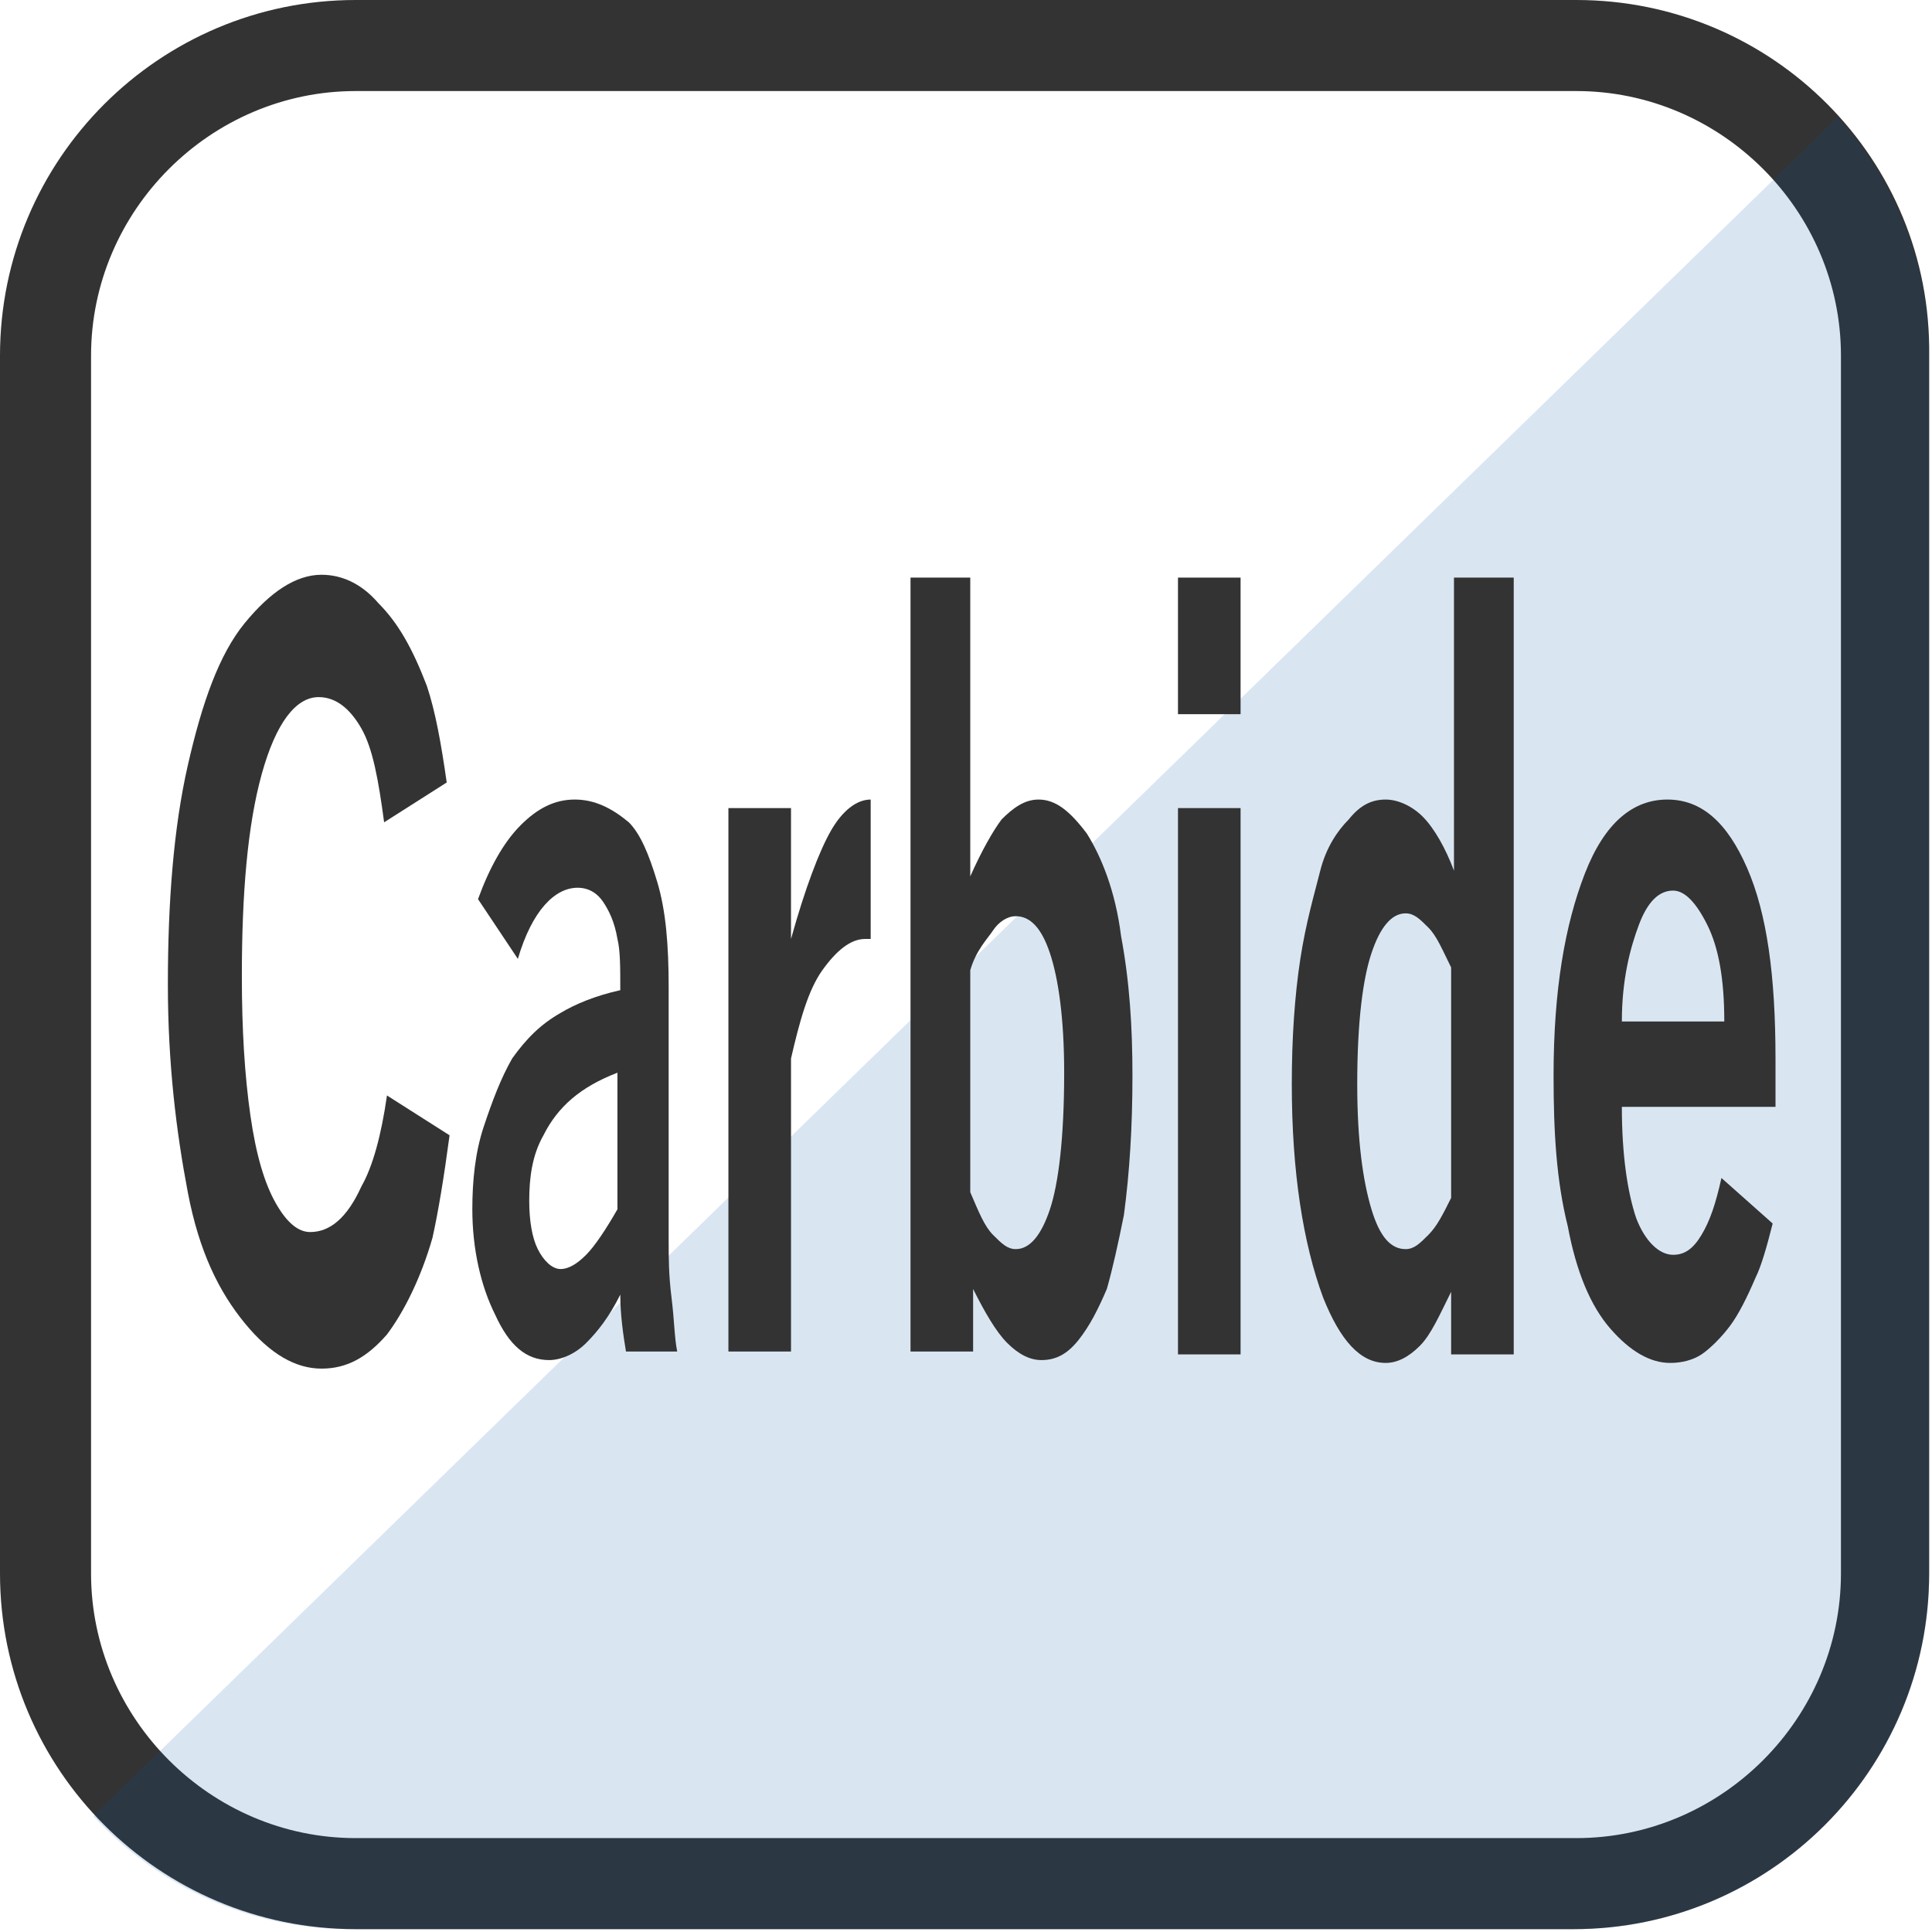
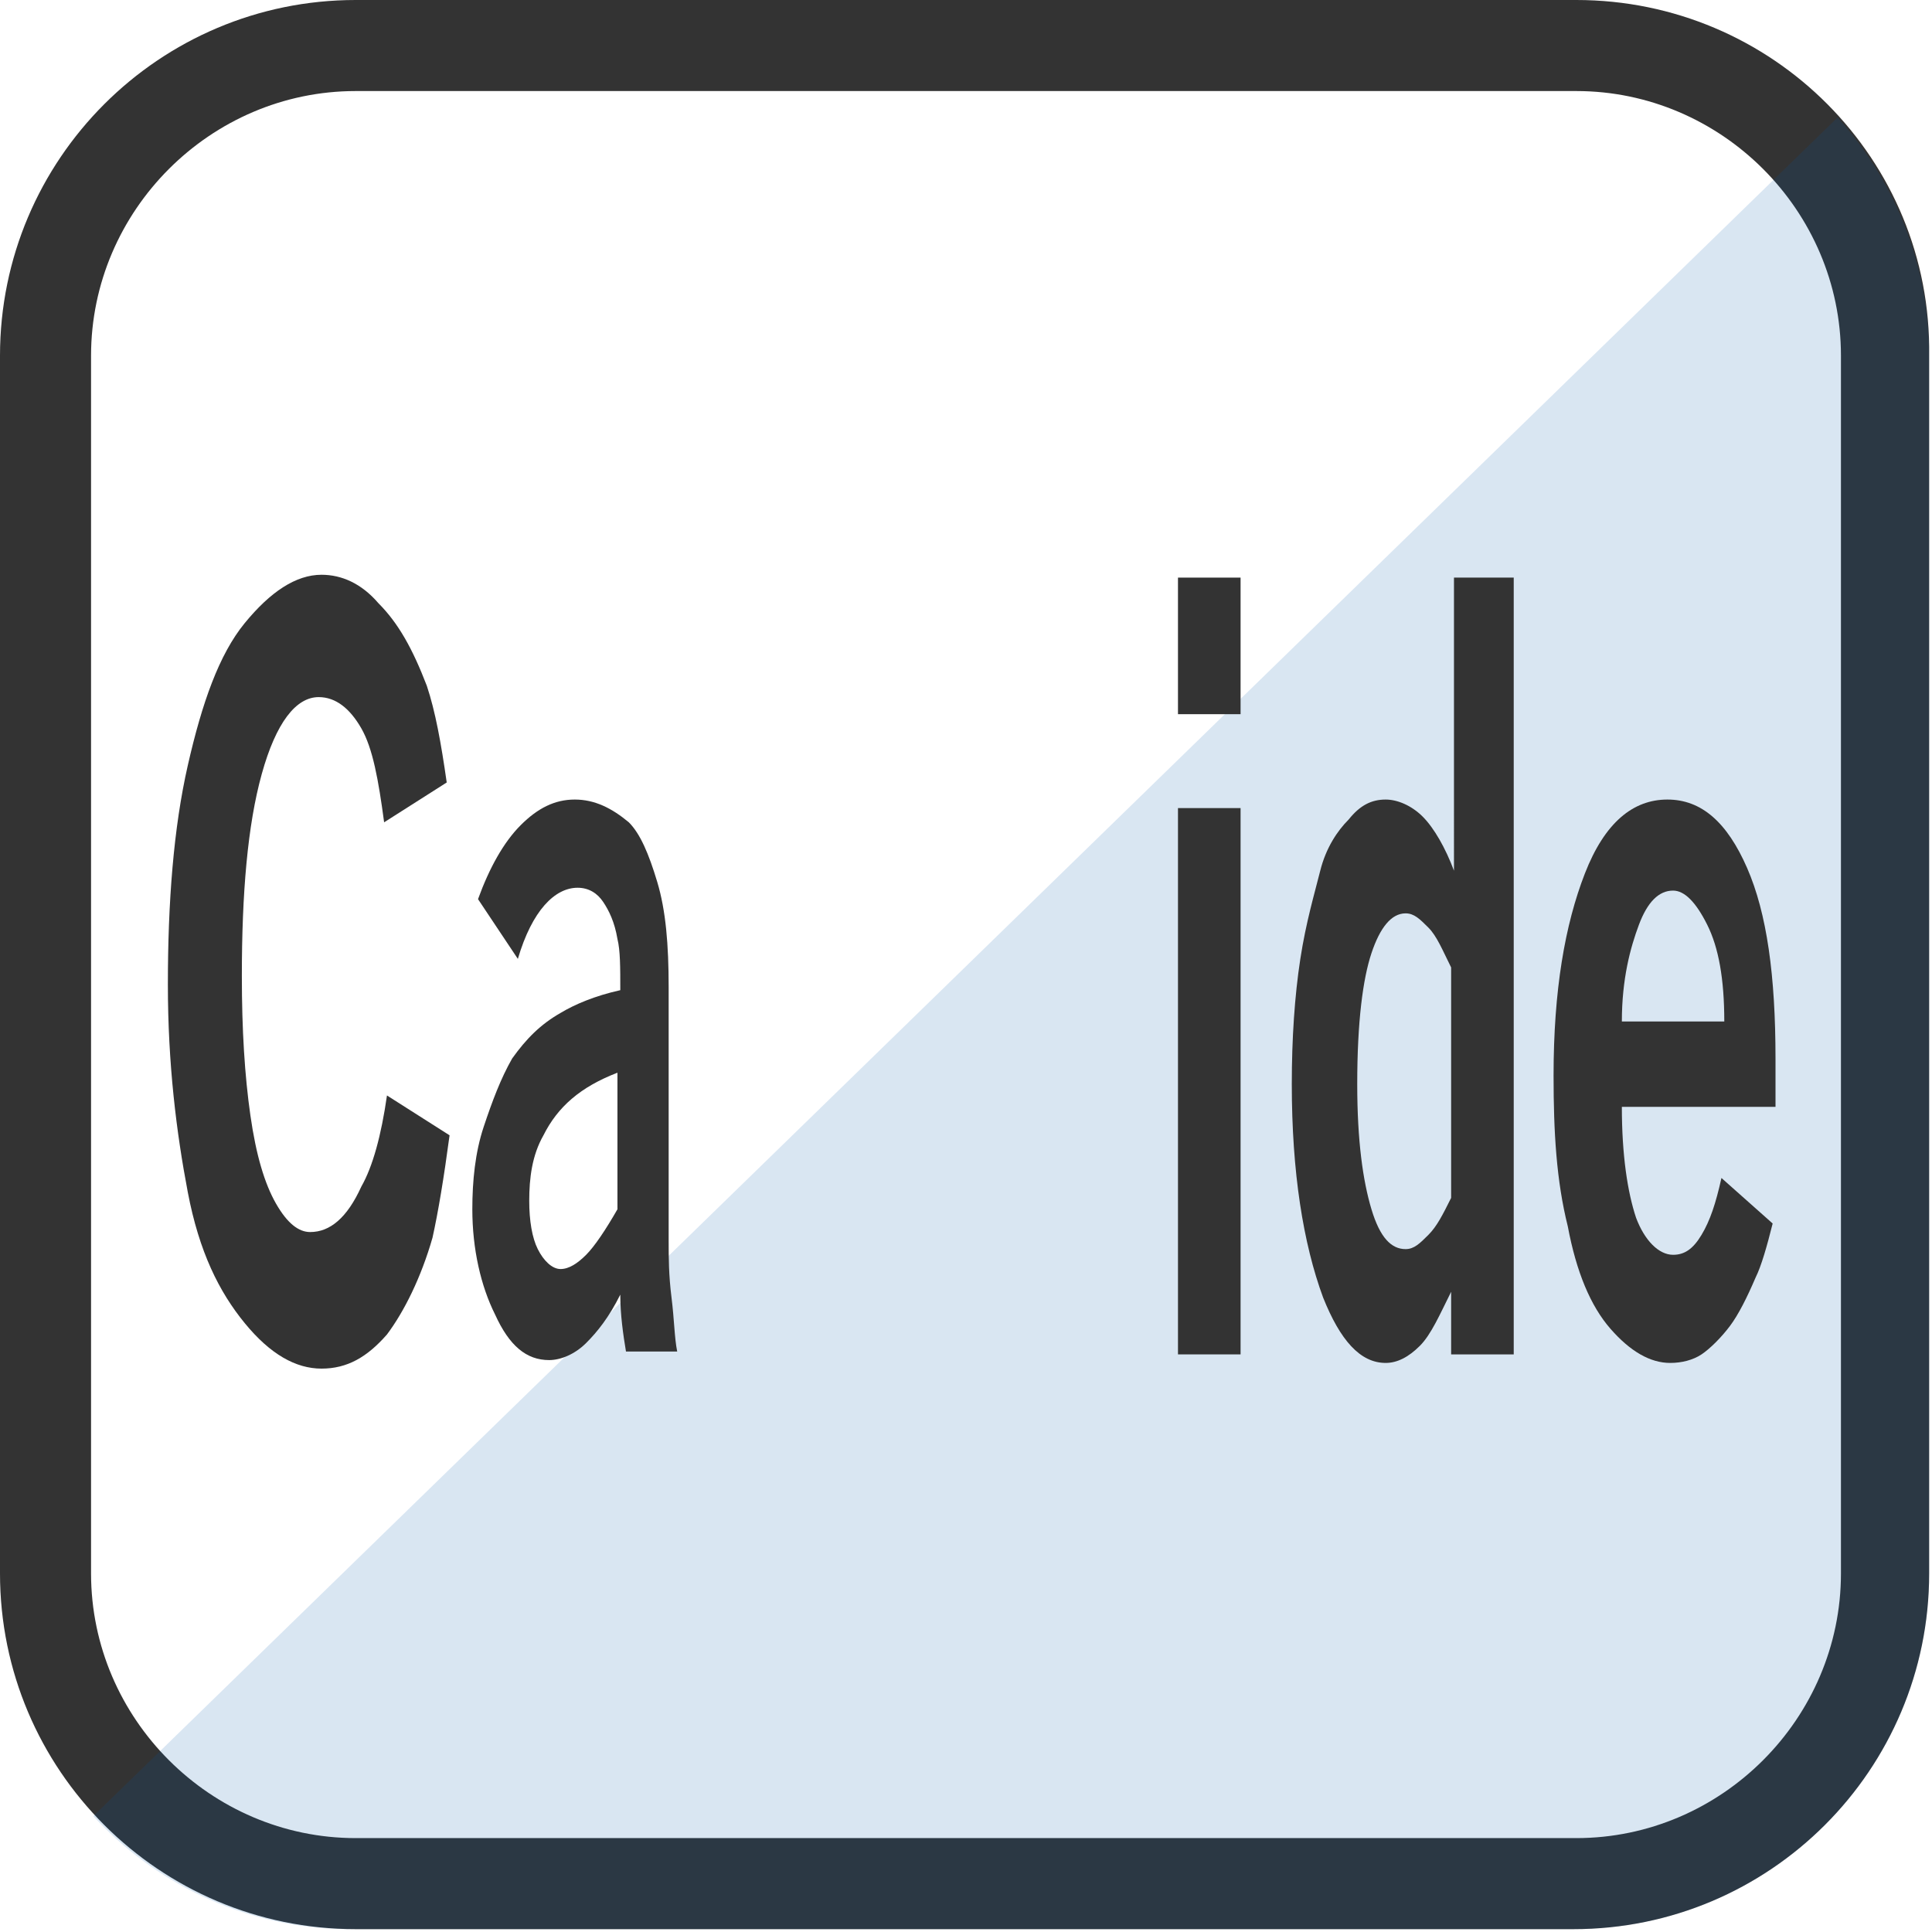
<svg xmlns="http://www.w3.org/2000/svg" xmlns:xlink="http://www.w3.org/1999/xlink" version="1.1" id="レイヤー_1" x="0px" y="0px" viewBox="0 0 67.9 67.9" style="enable-background:new 0 0 67.9 67.9;" xml:space="preserve">
  <style type="text/css">
	.st0{fill:#333333;}
	.st1{opacity:0.15;clip-path:url(#SVGID_2_);}
	.st2{opacity:0.15;}
	.st3{clip-path:url(#SVGID_6_);}
	.st4{fill:#0055AA;}
</style>
  <g>
    <path class="st0" d="M55.4,3.2c5.1,0,9.3,4.2,9.3,9.3v42.8c0,5.1-4.2,9.3-9.3,9.3H12.5c-5.1,0-9.3-4.2-9.3-9.3V12.5   c0-5.1,4.2-9.3,9.3-9.3H55.4 M55.4,0H12.5C5.6,0,0,5.6,0,12.5v42.8c0,6.9,5.6,12.5,12.5,12.5h42.8c6.9,0,12.5-5.6,12.5-12.5V12.5   C67.9,5.6,62.3,0,55.4,0L55.4,0z" />
    <g>
      <defs>
        <path id="SVGID_1_" d="M12.5,0h42.8c6.9,0,12.5,5.6,12.5,12.5v42.8c0,6.9-5.6,12.5-12.5,12.5H12.5C5.6,67.9,0,62.3,0,55.4V12.5     C0,5.6,5.6,0,12.5,0z" />
      </defs>
      <clipPath id="SVGID_2_">
        <use xlink:href="#SVGID_1_" style="overflow:visible;" />
      </clipPath>
      <g class="st1">
        <g class="st2">
          <defs>
            <polygon id="SVGID_3_" class="st2" points="3,64.1 68,0.8 68,68.6 -3.2,68.6      " />
          </defs>
          <clipPath id="SVGID_4_">
            <use xlink:href="#SVGID_3_" style="overflow:visible;" />
          </clipPath>
        </g>
        <g>
          <defs>
            <polygon id="SVGID_5_" points="3,64.1 68,0.8 68,68.6 -3.2,68.6      " />
          </defs>
          <use xlink:href="#SVGID_5_" style="overflow:visible;fill:#0055AA;" />
          <clipPath id="SVGID_6_">
            <use xlink:href="#SVGID_5_" style="overflow:visible;" />
          </clipPath>
          <g class="st3">
-             <path class="st4" d="M12.7,0h42.8C62.4,0,68,5.6,68,12.5v42.8c0,6.9-5.6,12.5-12.5,12.5H12.7c-6.9,0-12.5-5.6-12.5-12.5V12.5       C0.1,5.6,5.7,0,12.7,0z" />
-           </g>
+             </g>
        </g>
        <g>
          <defs>
-             <polygon id="SVGID_7_" points="3,64.1 68,0.8 68,68.6 -3.2,68.6      " />
-           </defs>
+             </defs>
          <clipPath id="SVGID_8_">
            <use xlink:href="#SVGID_7_" style="overflow:visible;" />
          </clipPath>
        </g>
      </g>
    </g>
    <g>
      <path class="st0" d="M15.8,39.9c-0.2,1.5-0.4,2.7-0.6,3.6c-0.4,1.4-1,2.6-1.6,3.4c-0.7,0.8-1.4,1.2-2.3,1.2    c-0.9,0-1.8-0.5-2.7-1.6S7,44,6.6,41.9c-0.4-2.1-0.7-4.5-0.7-7.3c0-2.9,0.2-5.5,0.7-7.7s1.1-3.9,2-5c0.9-1.1,1.8-1.7,2.7-1.7    c0.7,0,1.4,0.3,2,1c0.7,0.7,1.2,1.6,1.7,2.9c0.3,0.9,0.5,2,0.7,3.4l-2.2,1.4c-0.2-1.5-0.4-2.6-0.8-3.3c-0.4-0.7-0.9-1.1-1.5-1.1    c-0.8,0-1.5,0.9-2,2.7c-0.5,1.8-0.7,4.2-0.7,7.1c0,1.9,0.1,3.5,0.3,4.9c0.2,1.4,0.5,2.4,0.9,3.1c0.4,0.7,0.8,1,1.2,1    c0.7,0,1.3-0.5,1.8-1.6c0.4-0.7,0.7-1.8,0.9-3.2L15.8,39.9z" />
      <path class="st0" d="M16.8,31.6c0.4-1.1,0.9-2,1.5-2.6c0.6-0.6,1.2-0.9,1.9-0.9c0.7,0,1.3,0.3,1.9,0.8c0.4,0.4,0.7,1.1,1,2.1    s0.4,2.2,0.4,3.7v8.9c0,0.6,0,1.2,0.1,2c0.1,0.8,0.1,1.4,0.2,1.9H22c-0.1-0.6-0.2-1.3-0.2-2c-0.4,0.8-0.8,1.3-1.2,1.7    c-0.4,0.4-0.9,0.6-1.3,0.6c-0.8,0-1.4-0.5-1.9-1.6c-0.5-1-0.8-2.3-0.8-3.7c0-1,0.1-2,0.4-2.9s0.6-1.7,1-2.4c0.5-0.7,1-1.2,1.7-1.6    c0.5-0.3,1.2-0.6,2.1-0.8c0-0.8,0-1.4-0.1-1.8c-0.1-0.6-0.3-1-0.5-1.3c-0.2-0.3-0.5-0.5-0.9-0.5c-0.8,0-1.6,0.8-2.1,2.5L16.8,31.6    z M21.7,42.5v-4.8c-1.3,0.5-2.1,1.2-2.6,2.2c-0.4,0.7-0.5,1.5-0.5,2.3c0,0.7,0.1,1.3,0.3,1.7s0.5,0.7,0.8,0.7    c0.3,0,0.6-0.2,0.9-0.5S21.3,43.2,21.7,42.5z" />
-       <path class="st0" d="M27.8,33c0.5-1.8,1-3.1,1.4-3.8c0.4-0.7,0.9-1.1,1.4-1.1V33h-0.2c-0.5,0-1,0.4-1.5,1.1s-0.8,1.8-1.1,3.1v10.3    h-2.2V28.4h2.2V33z" />
-       <path class="st0" d="M31.9,20.3h2.2v10.5c0.4-0.9,0.8-1.6,1.1-2c0.4-0.4,0.8-0.7,1.3-0.7c0.6,0,1.1,0.4,1.7,1.2    c0.5,0.8,1,2,1.2,3.6c0.3,1.6,0.4,3.2,0.4,4.9c0,1.8-0.1,3.4-0.3,4.9c-0.2,1-0.4,1.9-0.6,2.6c-0.3,0.7-0.6,1.3-1,1.8    c-0.4,0.5-0.8,0.7-1.3,0.7c-0.4,0-0.8-0.2-1.2-0.6c-0.4-0.4-0.8-1.1-1.2-1.9v2.2h-2.2V20.3z M34.1,34.1v7.8    c0.3,0.7,0.5,1.2,0.8,1.5c0.3,0.3,0.5,0.5,0.8,0.5c0.5,0,0.9-0.5,1.2-1.4c0.3-0.9,0.5-2.5,0.5-4.8c0-1.9-0.2-3.3-0.5-4.2    s-0.7-1.3-1.2-1.3c-0.3,0-0.6,0.2-0.8,0.5S34.3,33.4,34.1,34.1z" />
      <path class="st0" d="M41.4,20.3h2.2v4.8h-2.2V20.3z M41.4,28.4h2.2v19.2h-2.2V28.4z" />
      <path class="st0" d="M51,20.3h2.2v27.3H51v-2.2c-0.4,0.8-0.7,1.5-1.1,1.9c-0.4,0.4-0.8,0.6-1.2,0.6c-0.9,0-1.6-0.8-2.2-2.3    c-0.7-1.9-1.1-4.4-1.1-7.5c0-1.6,0.1-3.1,0.3-4.4c0.2-1.3,0.5-2.3,0.7-3.1s0.6-1.4,1-1.8c0.4-0.5,0.8-0.7,1.3-0.7    c0.4,0,0.9,0.2,1.3,0.6s0.8,1.1,1.1,1.9V20.3z M51,42.1V34c-0.3-0.6-0.5-1.1-0.8-1.4c-0.3-0.3-0.5-0.5-0.8-0.5    c-0.5,0-0.9,0.5-1.2,1.4s-0.5,2.4-0.5,4.6c0,2,0.2,3.4,0.5,4.4s0.7,1.4,1.2,1.4c0.3,0,0.5-0.2,0.8-0.5S50.7,42.7,51,42.1z" />
      <path class="st0" d="M62.3,43c-0.2,0.8-0.4,1.5-0.6,1.9c-0.3,0.7-0.6,1.3-0.9,1.7c-0.3,0.4-0.7,0.8-1,1s-0.7,0.3-1.1,0.3    c-0.7,0-1.4-0.4-2.1-1.2c-0.7-0.8-1.2-2-1.5-3.6c-0.4-1.6-0.5-3.3-0.5-5.3c0-3,0.4-5.3,1.1-7.1s1.7-2.6,2.9-2.6    c1.2,0,2.1,0.8,2.8,2.4c0.7,1.6,1,3.8,1,6.7c0,0.4,0,0.9,0,1.7H57c0,1.7,0.2,3,0.5,3.9c0.3,0.8,0.8,1.3,1.3,1.3    c0.4,0,0.7-0.2,1-0.7s0.5-1.1,0.7-2L62.3,43z M60.6,35.9c0-1.5-0.2-2.6-0.6-3.4s-0.8-1.2-1.2-1.2c-0.5,0-0.9,0.4-1.2,1.2    S57,34.4,57,35.9H60.6z" />
    </g>
  </g>
</svg>